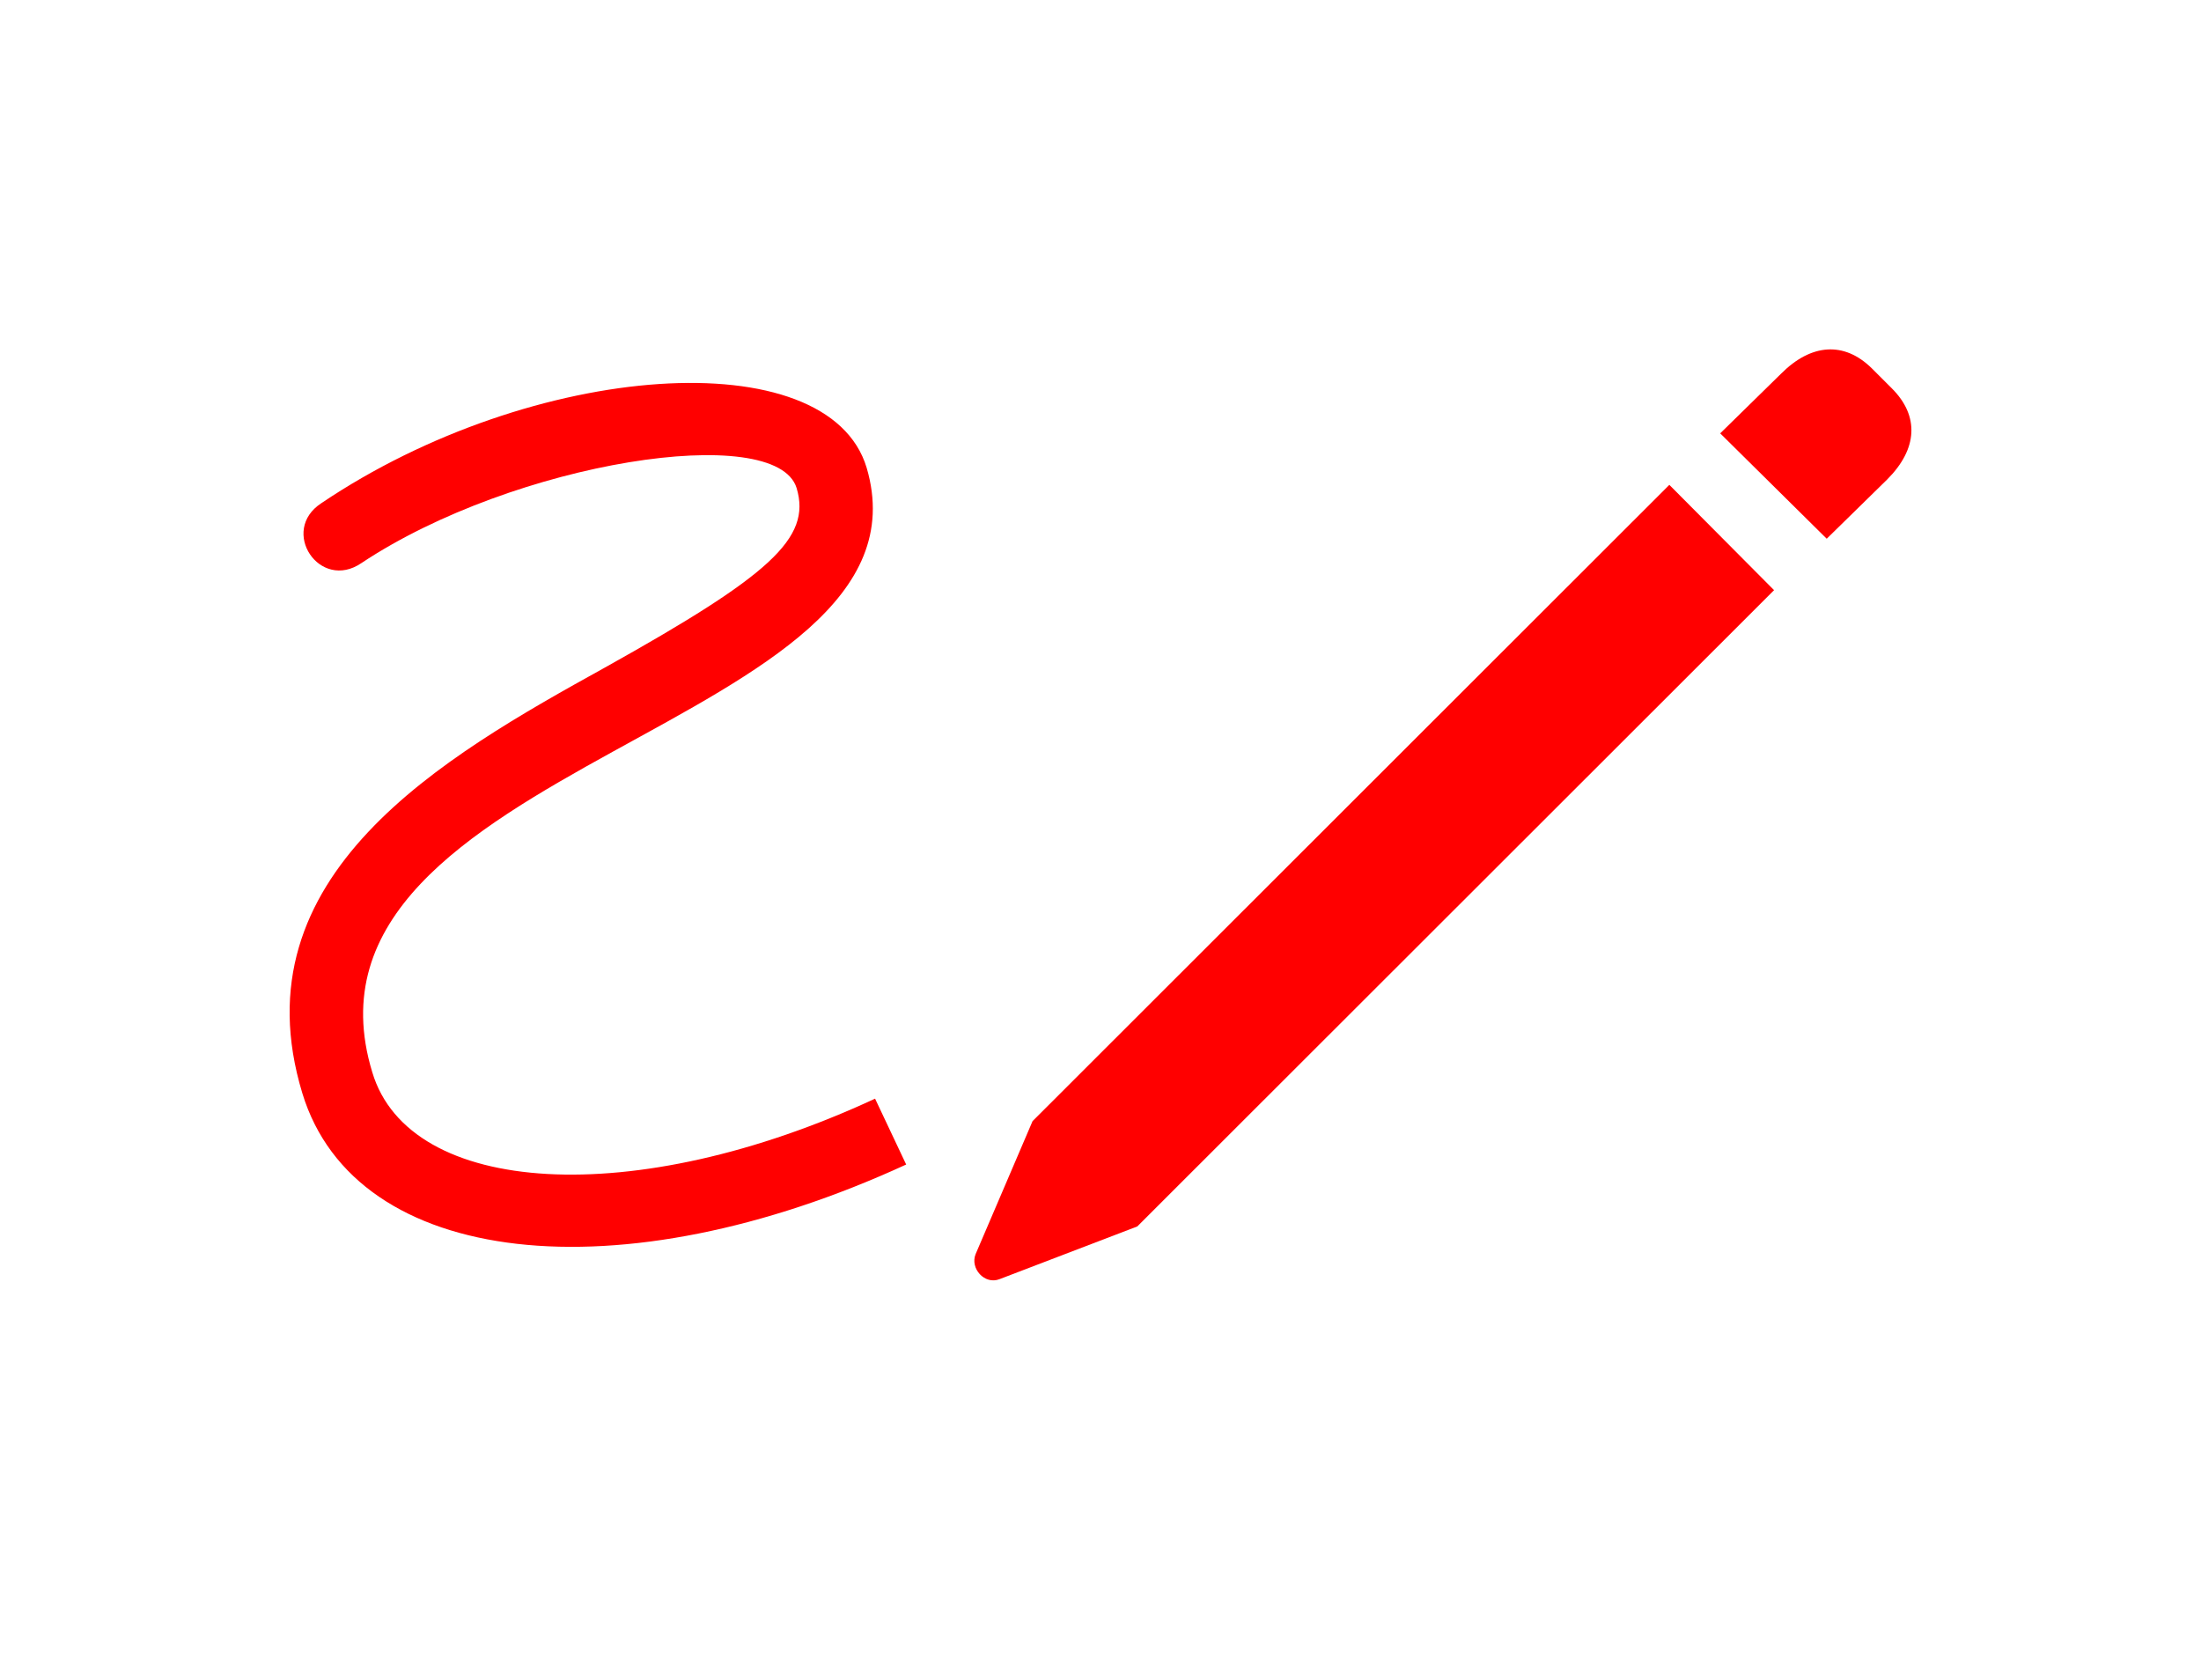
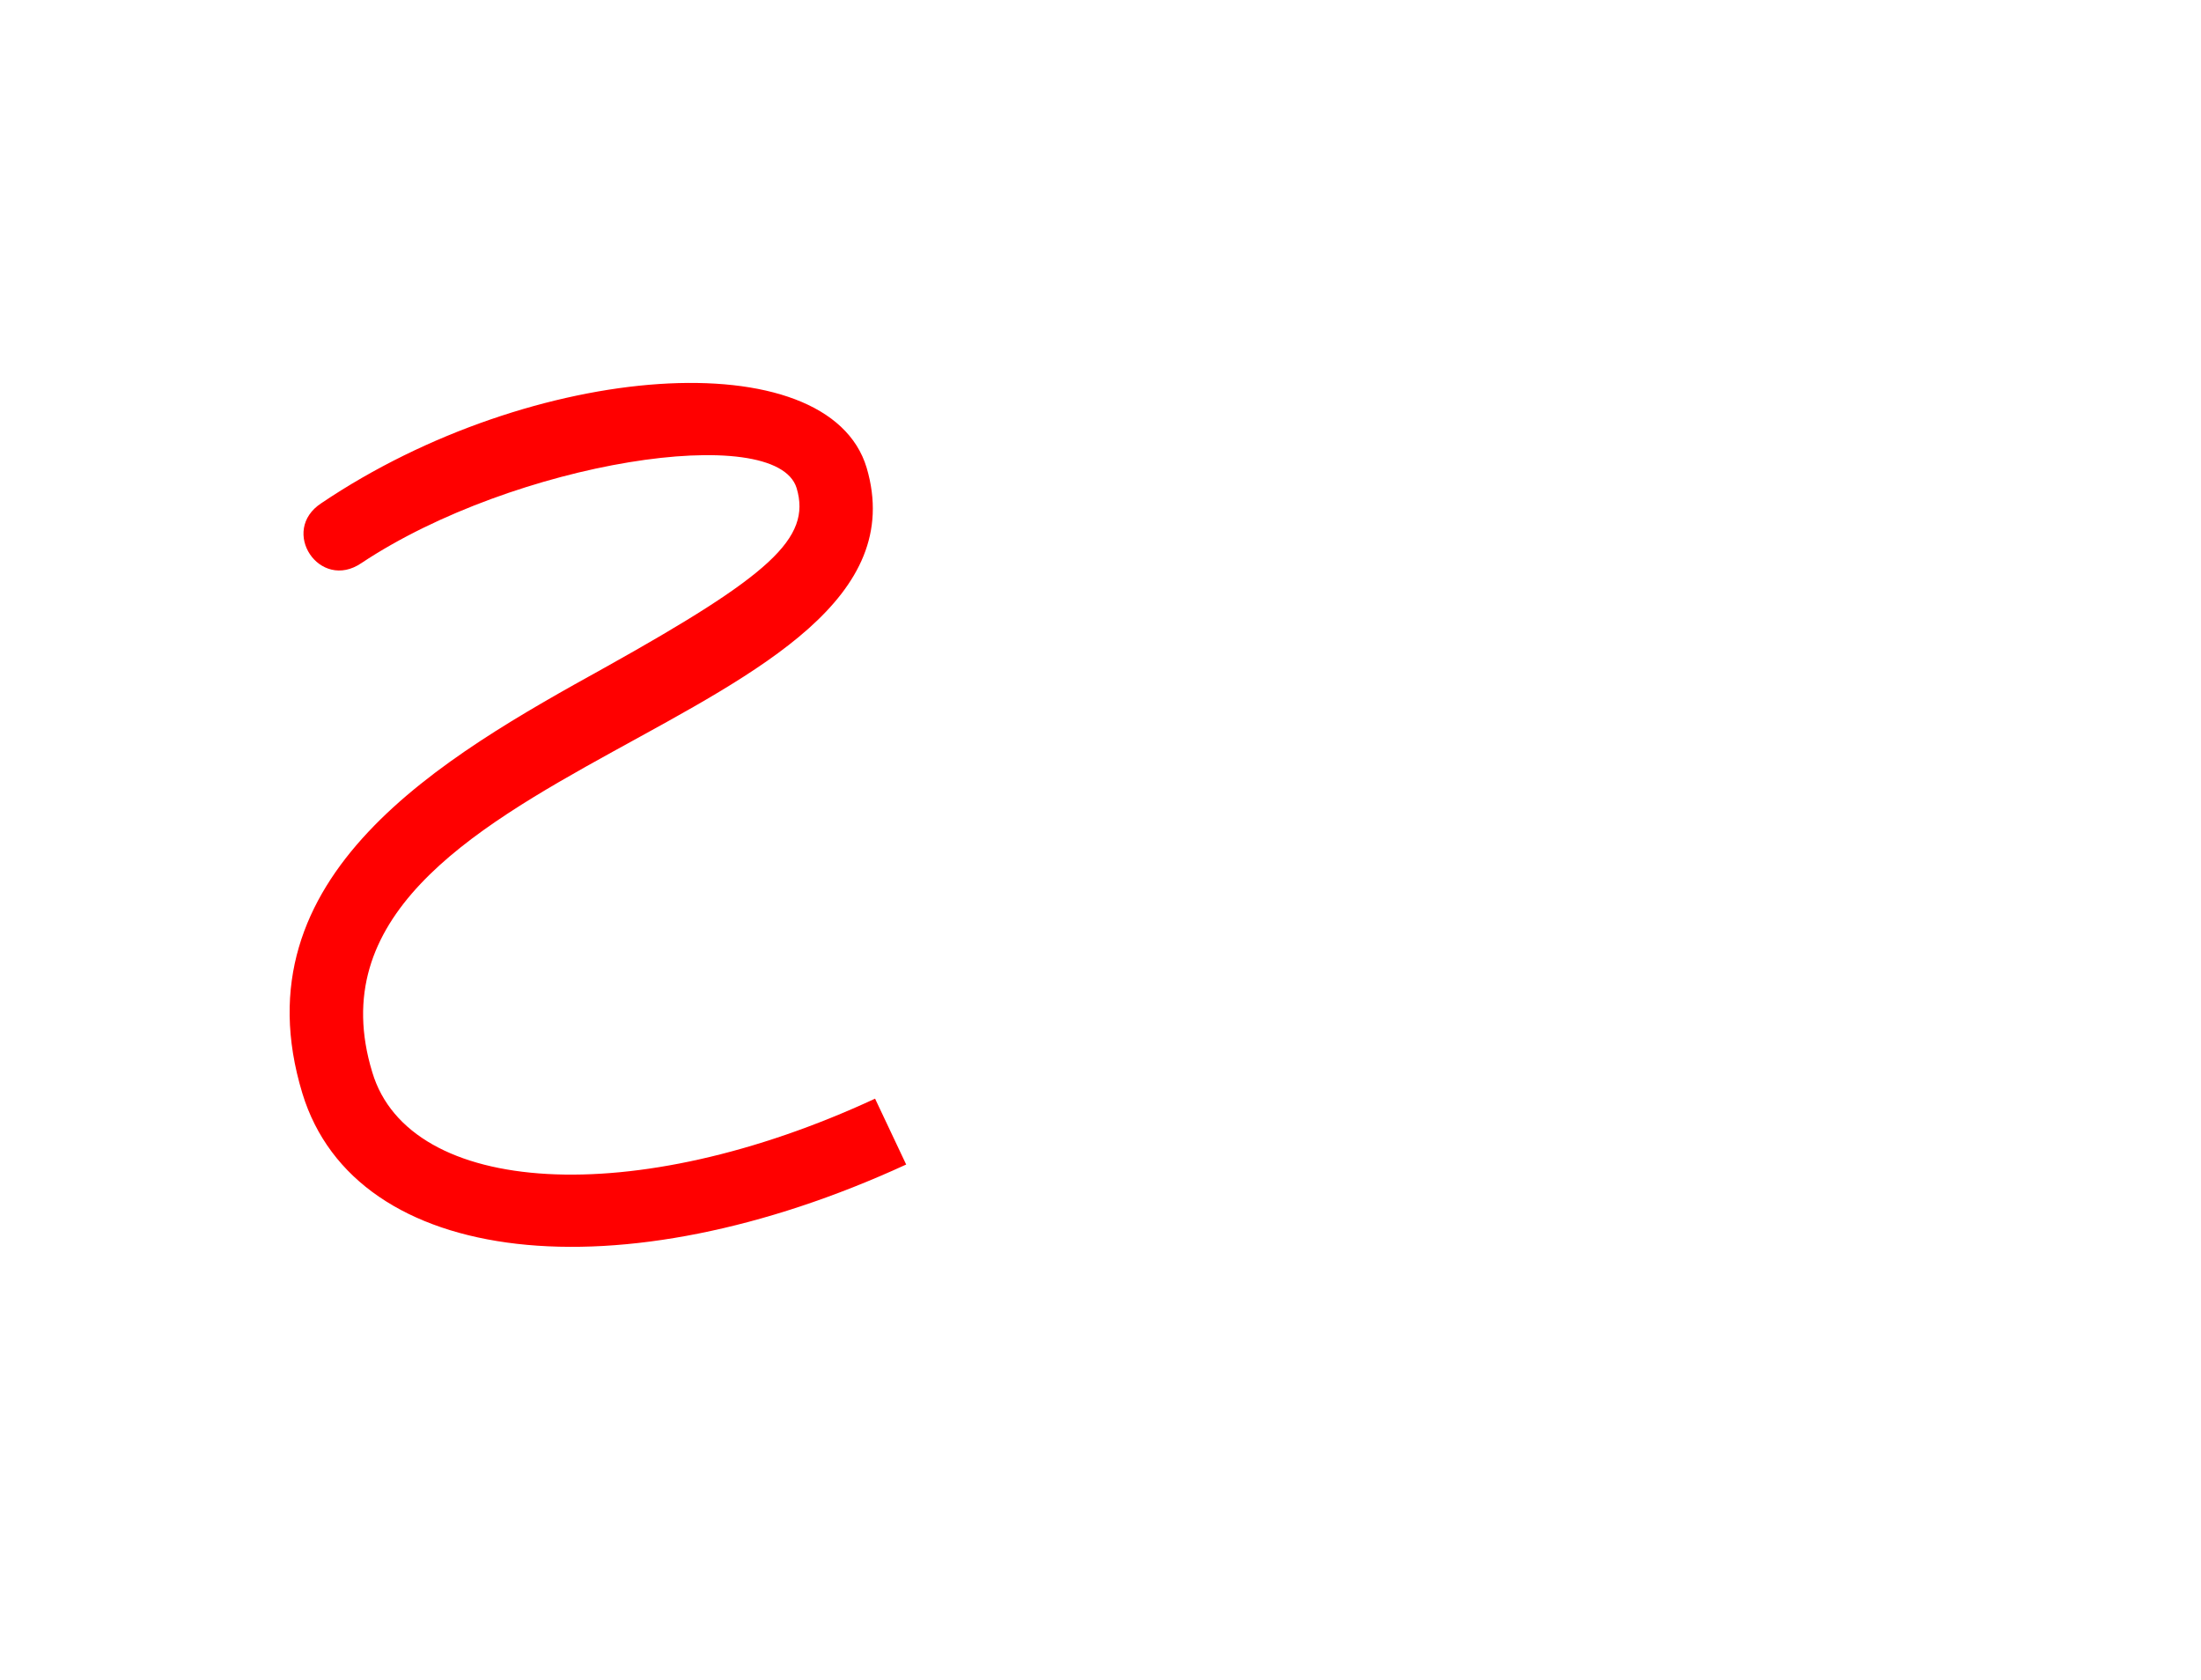
<svg xmlns="http://www.w3.org/2000/svg" width="38" height="29" viewBox="0 0 38 29" fill="none">
  <g filter="url(#filter0_d_52_52)">
    <path d="M5.22 18.873C6.139 21.891 10.706 22.376 15.645 20.103L15.108 18.966C10.944 20.899 7.069 20.651 6.428 18.512C4.796 13.17 16.286 12.571 14.963 8.076C14.302 5.865 9.198 6.226 5.55 8.685C4.817 9.161 5.519 10.215 6.242 9.719C8.888 7.962 13.403 7.27 13.754 8.427C14.013 9.295 13.289 9.936 10.438 11.527C7.658 13.066 4.073 15.102 5.22 18.873Z" fill="#FF0000" />
-     <path d="M19.635 21.172L30.629 10.188L28.821 8.37L17.827 19.354L16.845 21.647C16.742 21.895 17 22.185 17.259 22.081L19.635 21.172ZM31.538 9.3L32.582 8.277C33.109 7.75 33.14 7.182 32.664 6.706L32.313 6.355C31.838 5.89 31.27 5.931 30.753 6.448L29.699 7.481L31.538 9.3Z" fill="#FF0000" />
  </g>
  <defs>
    <filter id="filter0_d_52_52" x="0" y="1.032" width="38" height="26.071" filterUnits="userSpaceOnUse" color-interpolation-filters="sRGB">
      <feFlood flood-opacity="0" result="BackgroundImageFix" />
      <feColorMatrix in="SourceAlpha" type="matrix" values="0 0 0 0 0 0 0 0 0 0 0 0 0 0 0 0 0 0 127 0" result="hardAlpha" />
      <feOffset />
      <feGaussianBlur stdDeviation="2.5" />
      <feComposite in2="hardAlpha" operator="out" />
      <feColorMatrix type="matrix" values="0 0 0 0 1 0 0 0 0 0 0 0 0 0 0 0 0 0 0.3 0" />
      <feBlend mode="normal" in2="BackgroundImageFix" result="effect1_dropShadow_52_52" />
      <feBlend mode="normal" in="SourceGraphic" in2="effect1_dropShadow_52_52" result="shape" />
    </filter>
  </defs>
</svg>